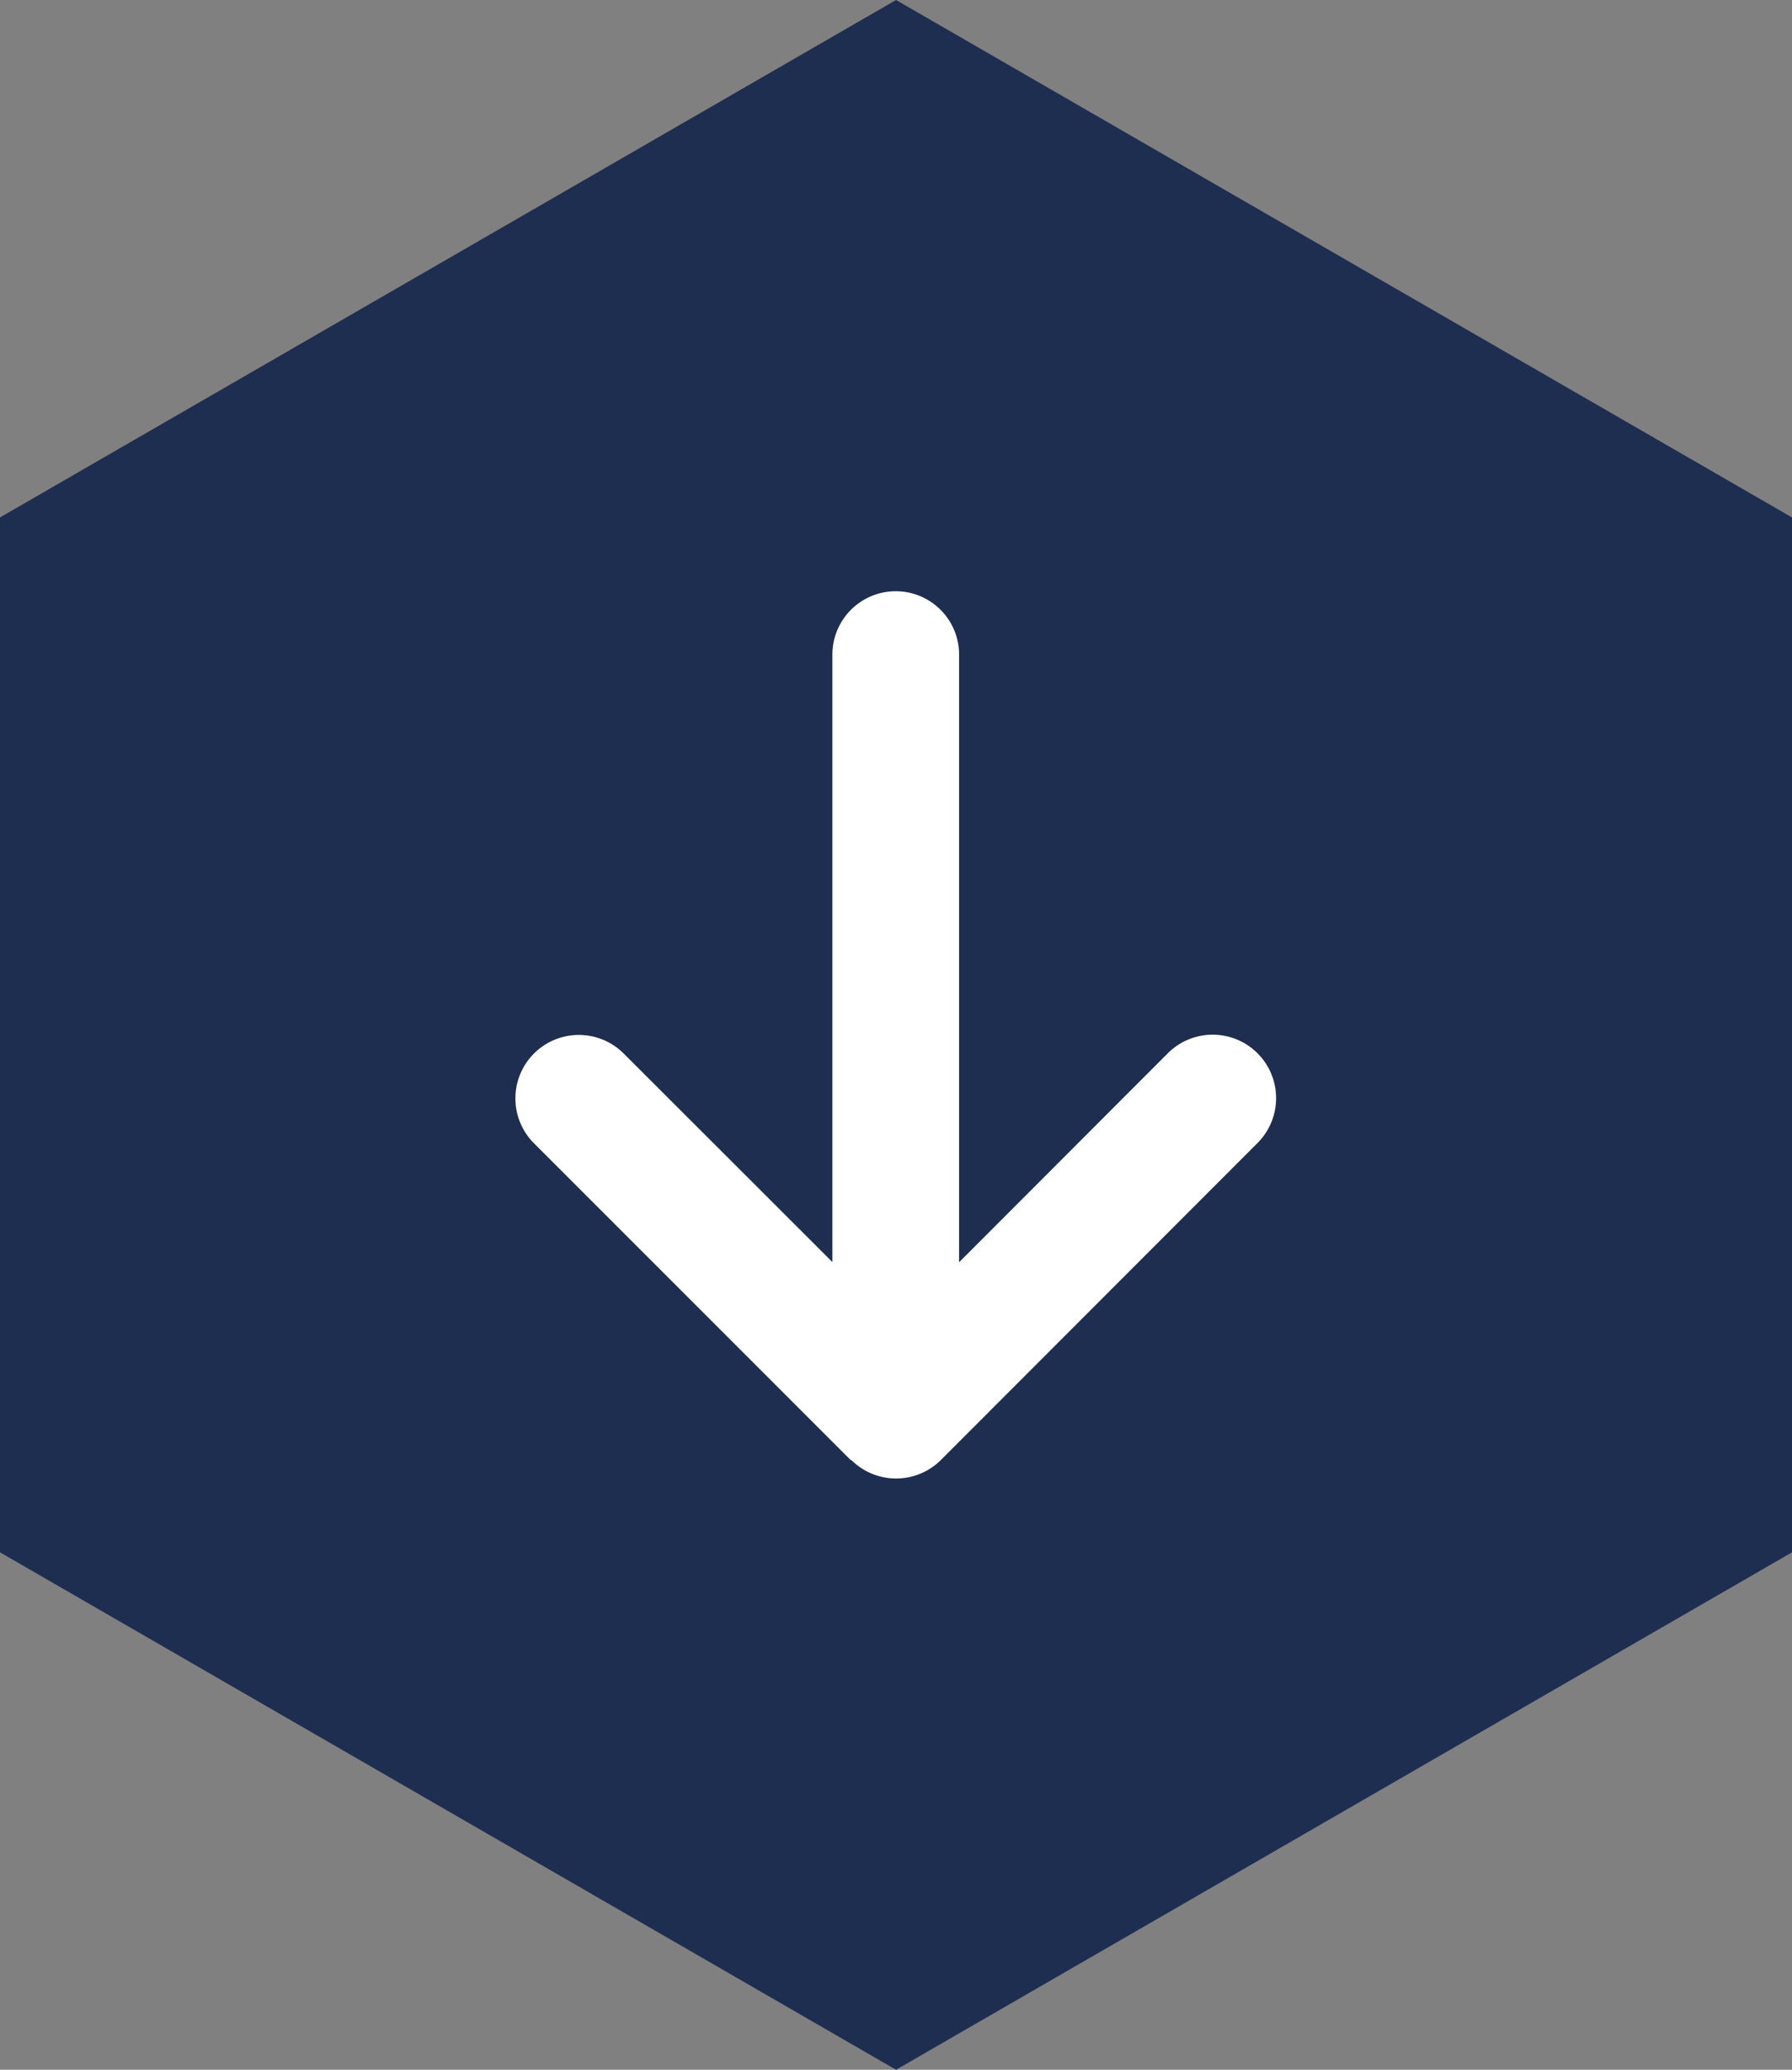
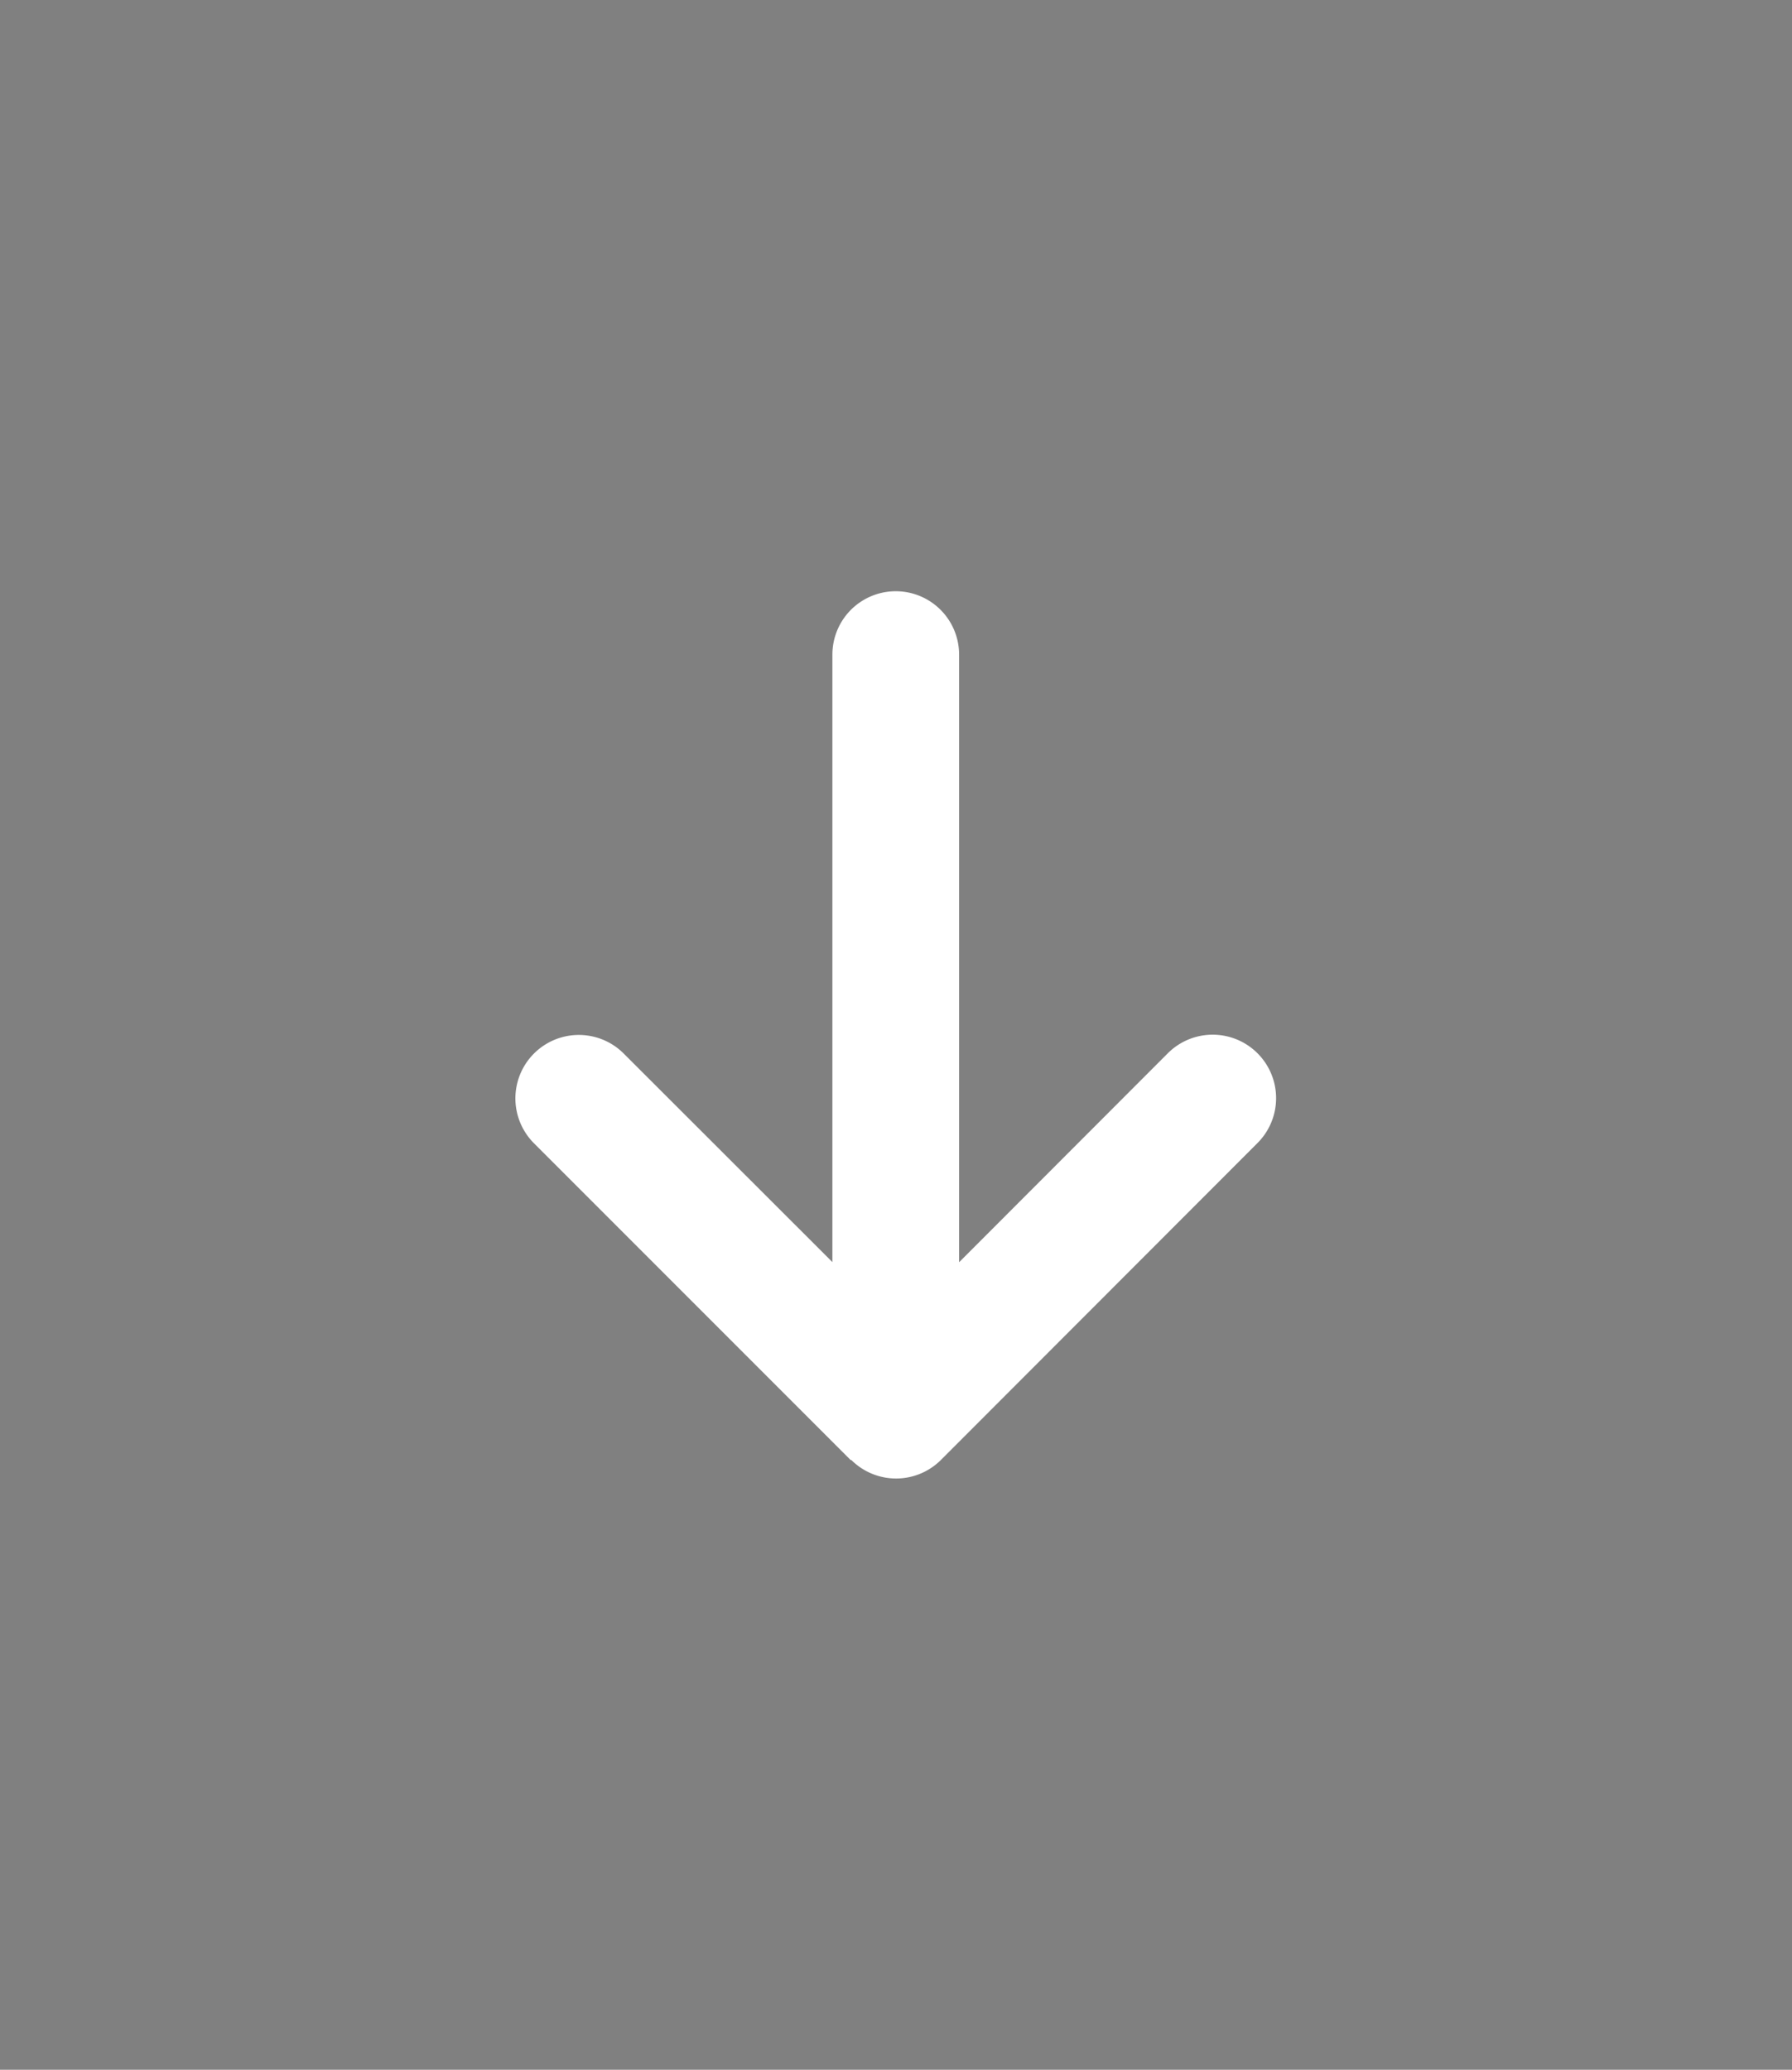
<svg xmlns="http://www.w3.org/2000/svg" width="35.754" height="41.284" viewBox="0 0 35.754 41.284">
  <rect x="0" y="0" width="35.754" height="41.284" fill="#808080" stroke="none" />
  <g id="Group_278" data-name="Group 278" transform="translate(-1297.481 -792.858)">
-     <path id="Path_115" data-name="Path 115" d="M10.321,0,0,17.876,10.321,35.754H30.963L41.284,17.876,30.963,0Z" transform="translate(1333.235 792.858) rotate(90)" fill="#1e2e50" />
    <path id="arrow-right-solid" d="M17.327,72.406a1.266,1.266,0,0,0,0-1.79L11.006,64.3a1.265,1.265,0,0,0-1.79,1.79l4.168,4.164H1.264a1.264,1.264,0,0,0,0,2.528H13.381l-4.16,4.164a1.265,1.265,0,0,0,1.79,1.79l6.321-6.321Z" transform="translate(1386.871 804.651) rotate(90)" fill="#fff" />
  </g>
</svg>